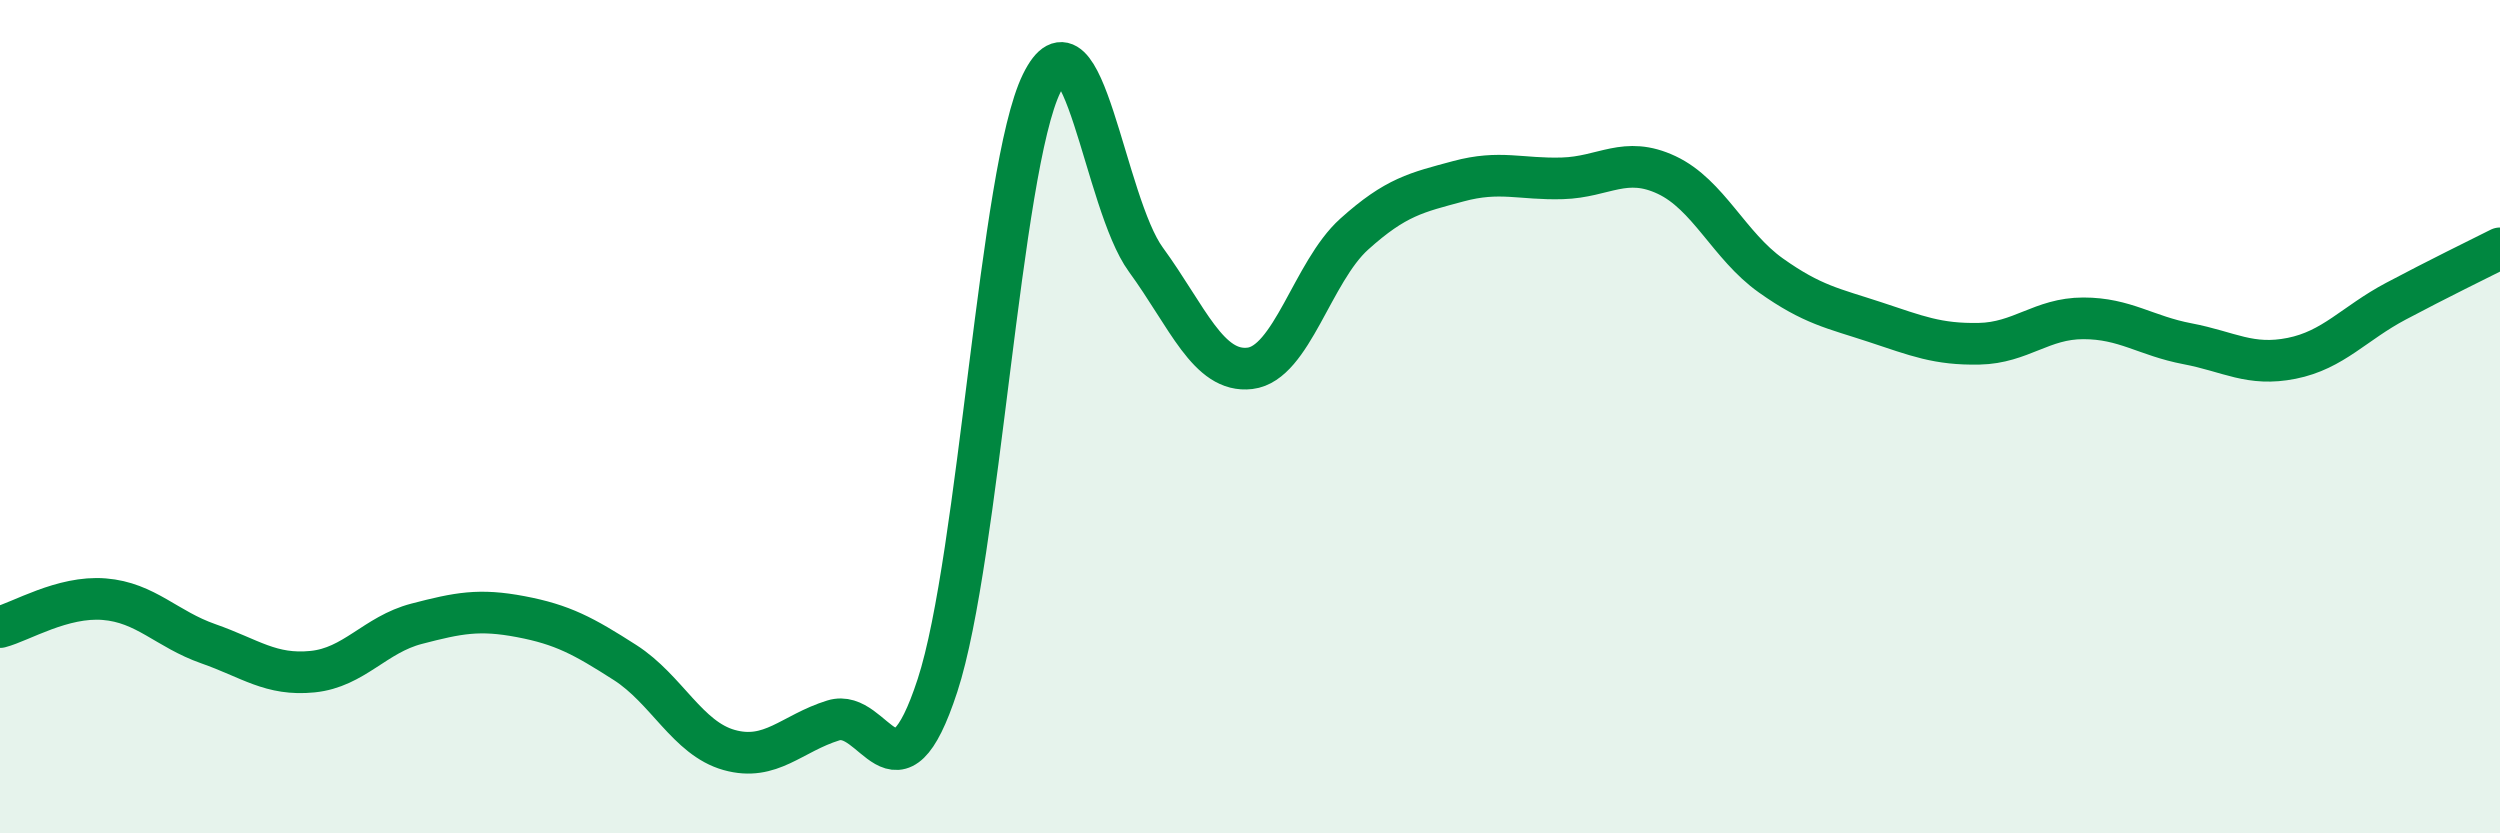
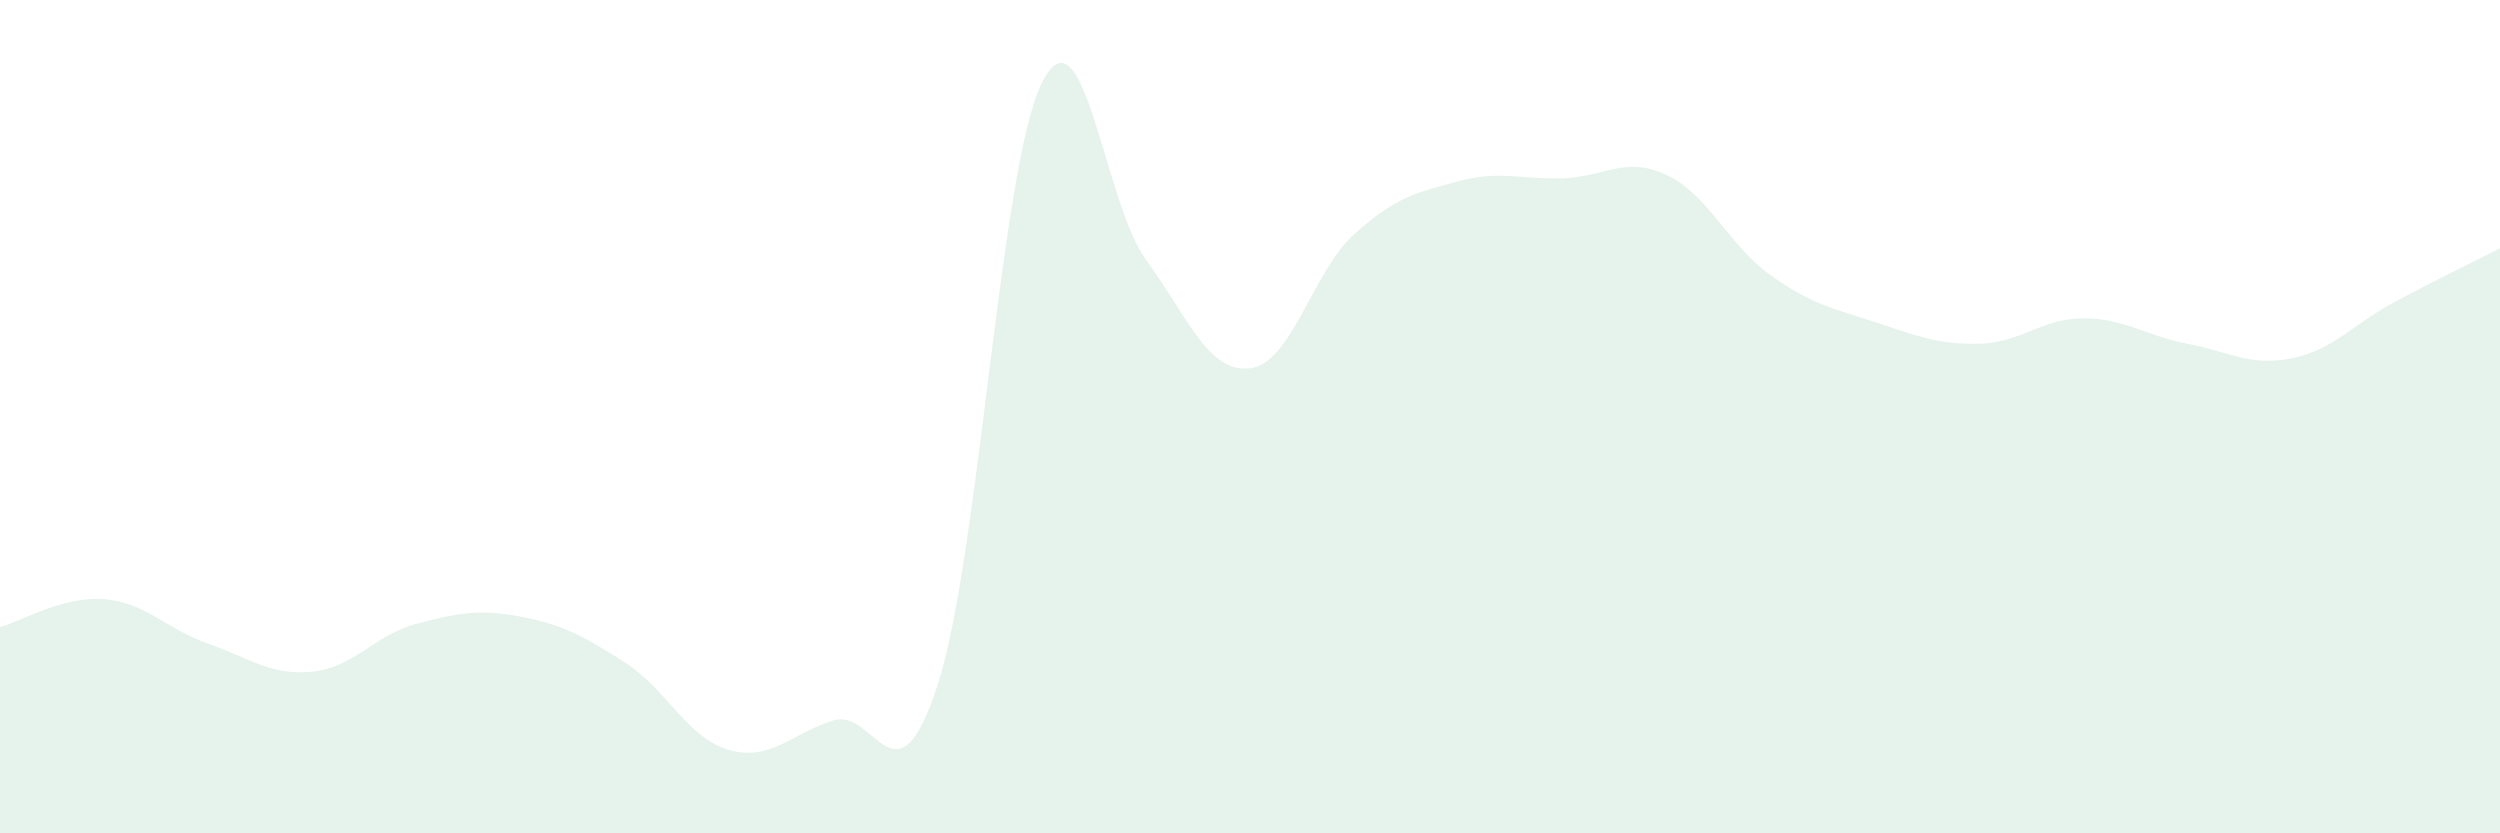
<svg xmlns="http://www.w3.org/2000/svg" width="60" height="20" viewBox="0 0 60 20">
  <path d="M 0,15.05 C 0.5,14.92 1.5,14.3 2.5,14.38 C 3.5,14.46 4,15.1 5,15.45 C 6,15.8 6.5,16.22 7.5,16.12 C 8.5,16.02 9,15.23 10,14.97 C 11,14.71 11.5,14.61 12.5,14.8 C 13.5,14.99 14,15.26 15,15.9 C 16,16.54 16.5,17.72 17.5,18 C 18.5,18.28 19,17.6 20,17.29 C 21,16.98 21.5,19.51 22.5,16.45 C 23.5,13.39 24,4.04 25,2 C 26,-0.04 26.5,4.86 27.5,6.23 C 28.5,7.6 29,8.96 30,8.84 C 31,8.72 31.5,6.52 32.5,5.62 C 33.5,4.72 34,4.62 35,4.35 C 36,4.08 36.5,4.31 37.5,4.28 C 38.5,4.25 39,3.73 40,4.2 C 41,4.67 41.5,5.9 42.5,6.61 C 43.5,7.32 44,7.4 45,7.73 C 46,8.06 46.5,8.27 47.5,8.25 C 48.5,8.23 49,7.64 50,7.64 C 51,7.64 51.5,8.06 52.5,8.25 C 53.5,8.44 54,8.8 55,8.6 C 56,8.4 56.5,7.76 57.5,7.23 C 58.5,6.7 59.5,6.21 60,5.96L60 20L0 20Z" fill="#008740" opacity="0.1" stroke-linecap="round" stroke-linejoin="round" />
-   <path d="M 0,15.05 C 0.5,14.92 1.5,14.3 2.5,14.38 C 3.5,14.46 4,15.1 5,15.45 C 6,15.8 6.5,16.22 7.5,16.12 C 8.5,16.02 9,15.23 10,14.97 C 11,14.71 11.5,14.61 12.5,14.8 C 13.5,14.99 14,15.26 15,15.9 C 16,16.54 16.5,17.72 17.5,18 C 18.5,18.28 19,17.6 20,17.29 C 21,16.98 21.5,19.51 22.5,16.45 C 23.5,13.39 24,4.04 25,2 C 26,-0.04 26.5,4.86 27.5,6.23 C 28.5,7.6 29,8.96 30,8.84 C 31,8.72 31.5,6.52 32.5,5.62 C 33.5,4.72 34,4.62 35,4.35 C 36,4.08 36.5,4.31 37.5,4.28 C 38.5,4.25 39,3.73 40,4.2 C 41,4.67 41.5,5.9 42.5,6.61 C 43.5,7.32 44,7.4 45,7.73 C 46,8.06 46.5,8.27 47.5,8.25 C 48.5,8.23 49,7.64 50,7.64 C 51,7.64 51.5,8.06 52.5,8.25 C 53.5,8.44 54,8.8 55,8.6 C 56,8.4 56.5,7.76 57.5,7.23 C 58.5,6.7 59.5,6.21 60,5.96" stroke="#008740" stroke-width="1" fill="none" stroke-linecap="round" stroke-linejoin="round" />
</svg>